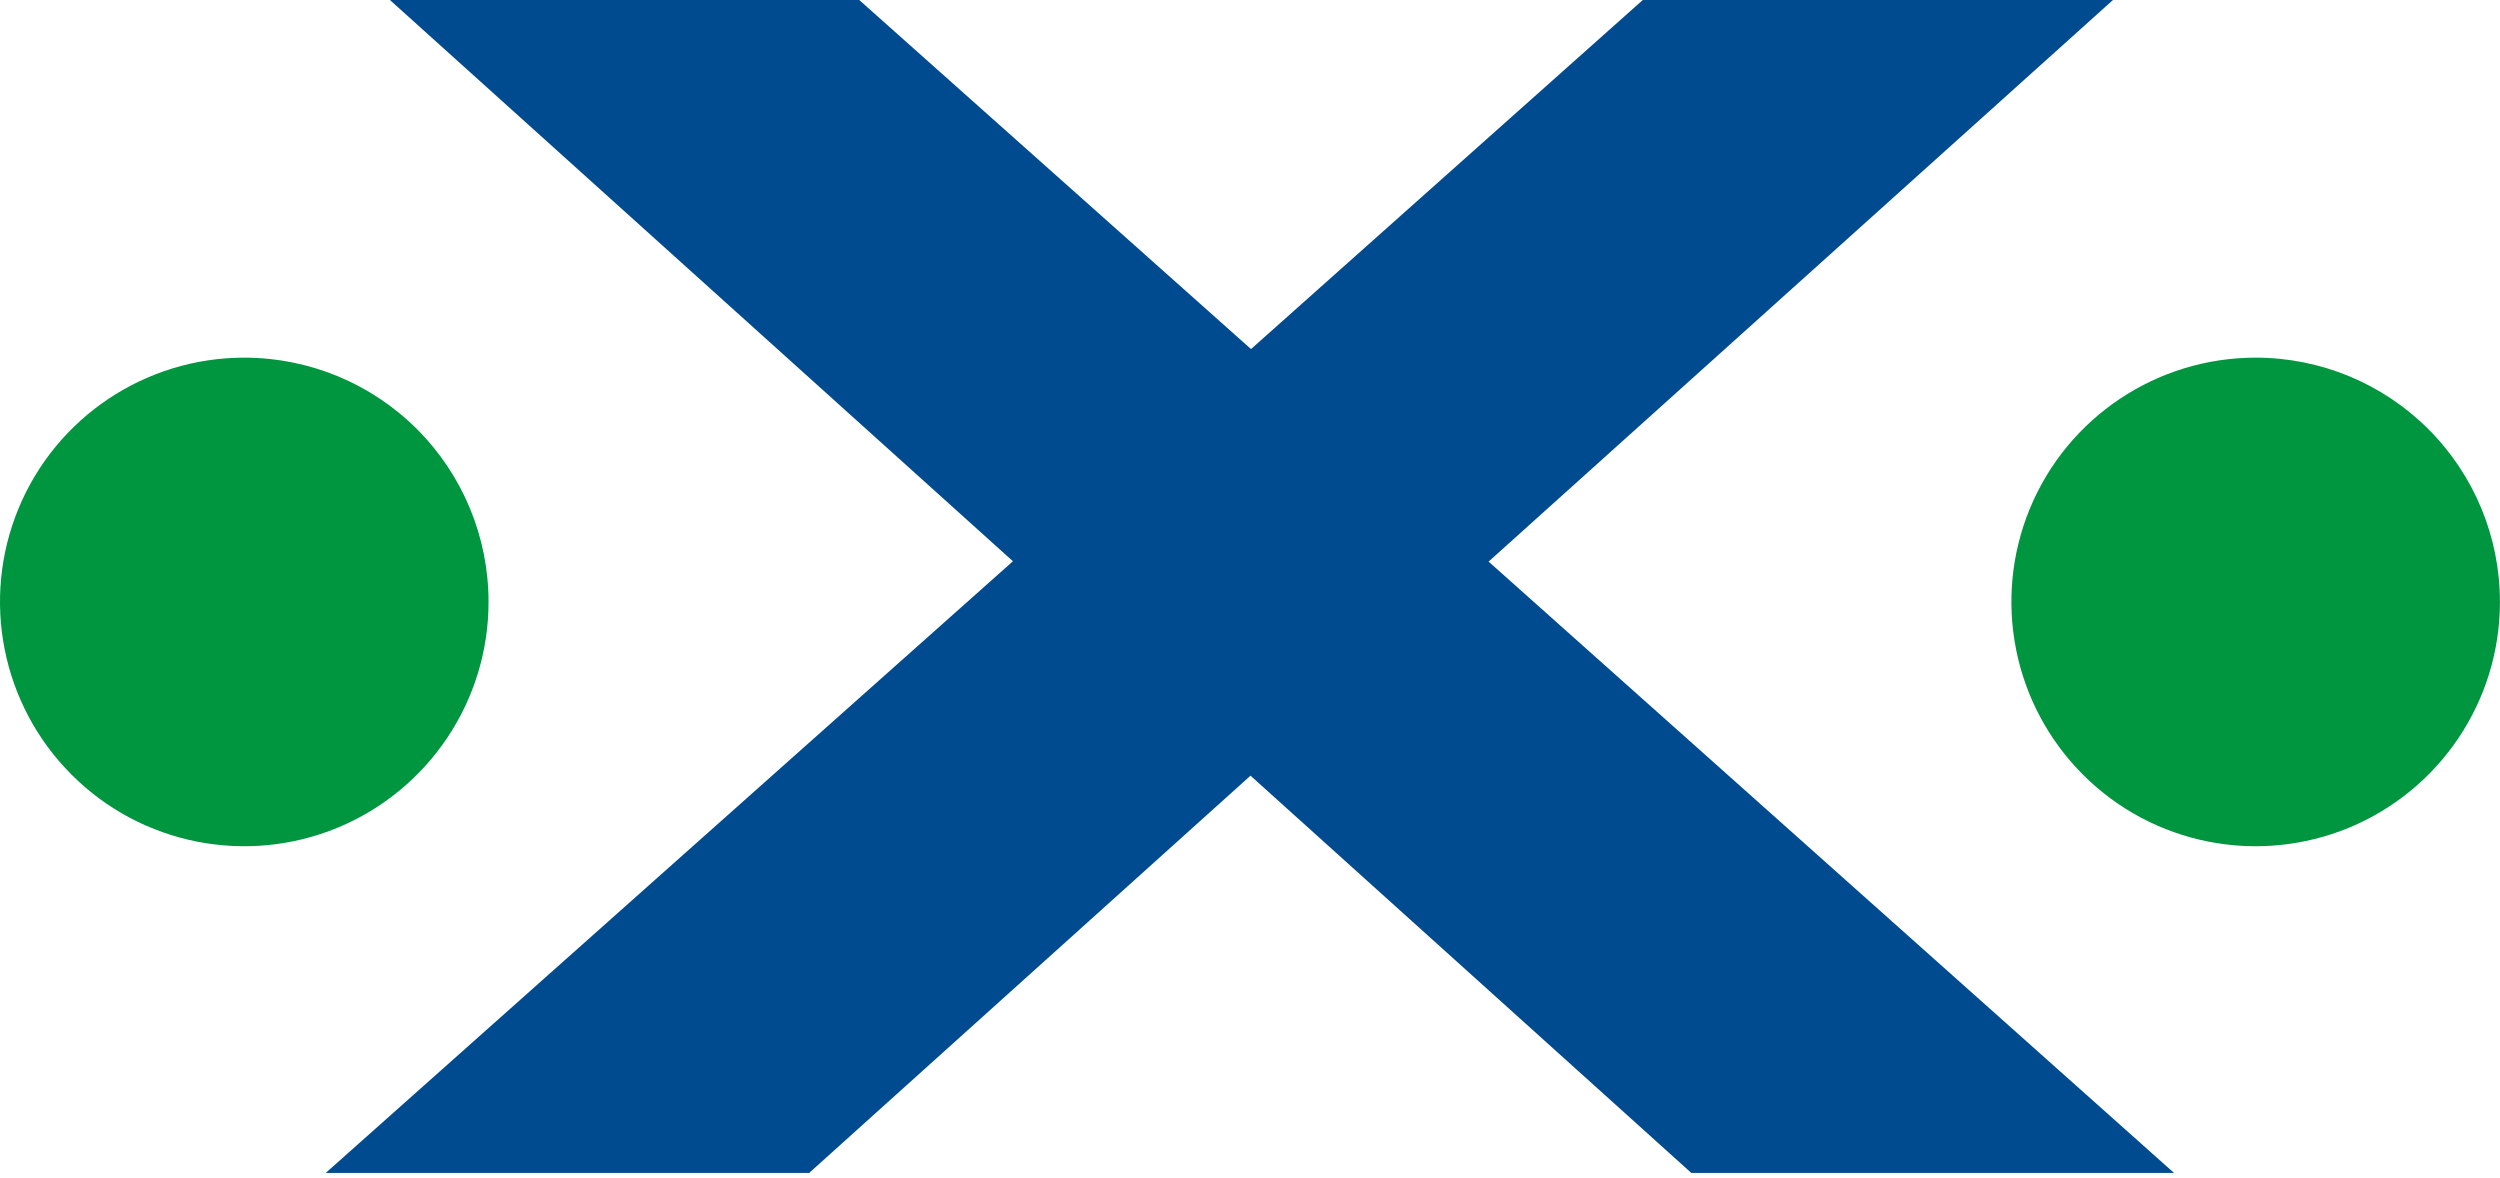
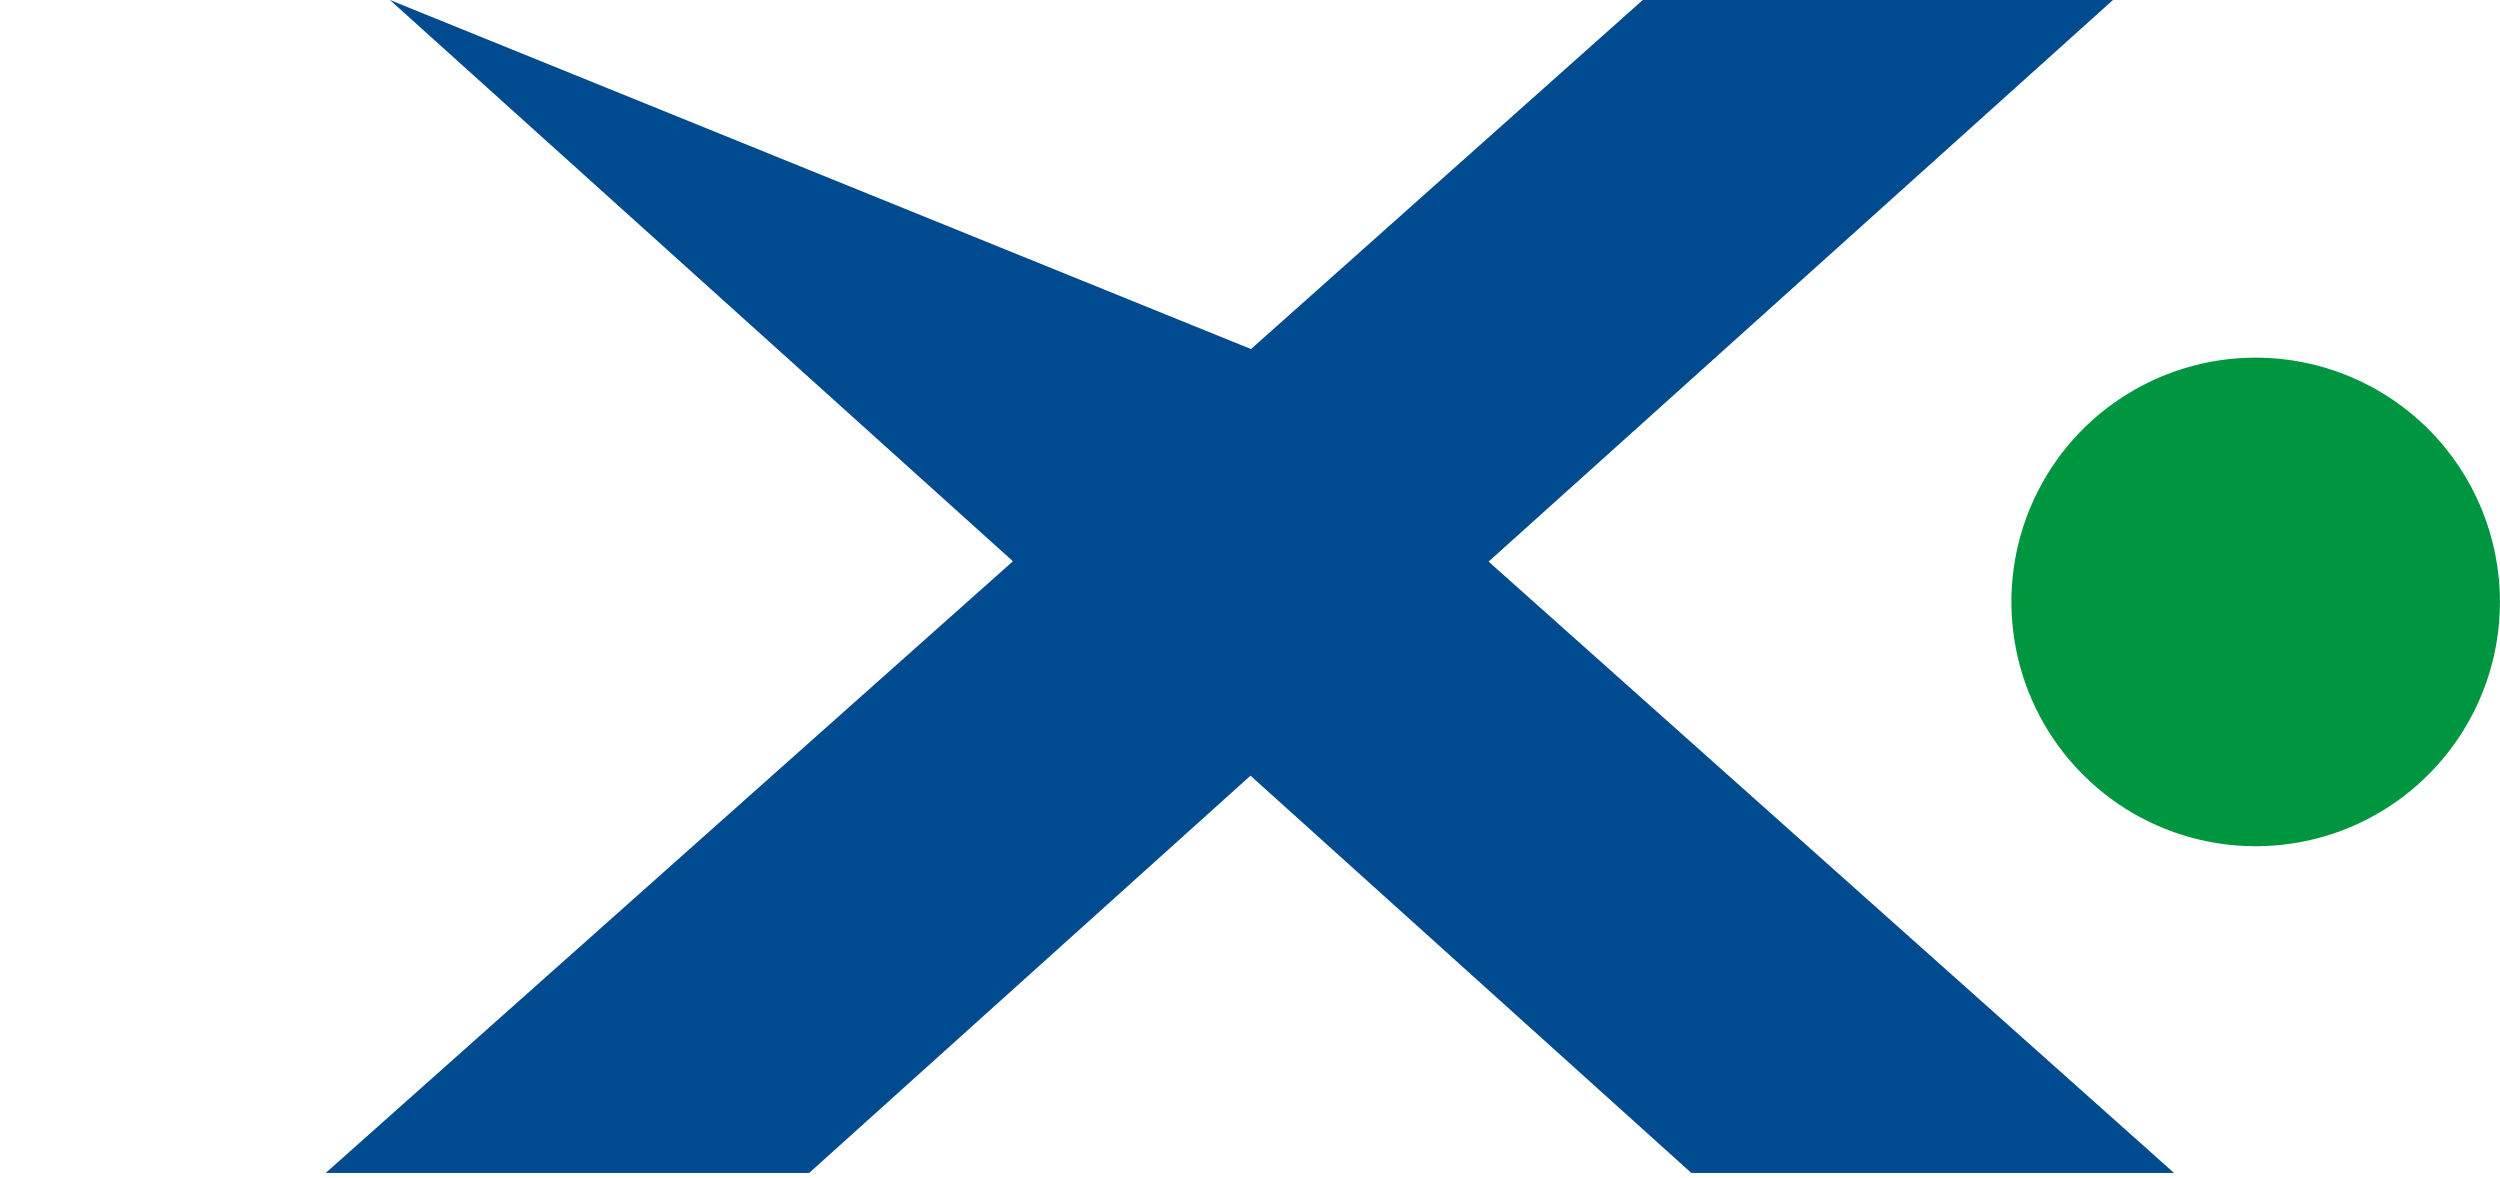
<svg xmlns="http://www.w3.org/2000/svg" width="518" height="244" viewBox="0 0 518 244" fill="none">
-   <path fill-rule="evenodd" clip-rule="evenodd" d="M67.533 242.998L209.878 116.292L80.79 0H178.032L259.209 72.327L340.386 0H437.806L308.434 116.363L450.459 243.034H350.445L259.103 160.719L167.654 243.034H67.569L67.533 242.998Z" fill="#004B8F" />
+   <path fill-rule="evenodd" clip-rule="evenodd" d="M67.533 242.998L209.878 116.292L80.79 0L259.209 72.327L340.386 0H437.806L308.434 116.363L450.459 243.034H350.445L259.103 160.719L167.654 243.034H67.569L67.533 242.998Z" fill="#004B8F" />
  <path fill-rule="evenodd" clip-rule="evenodd" d="M467.377 74.104C480.811 74.104 493.678 79.436 503.167 88.925C512.657 98.415 517.988 111.281 517.988 124.716C517.988 145.188 505.655 163.634 486.747 171.488C467.839 179.308 446.052 175.007 431.586 160.506C417.121 146.041 412.785 124.254 420.604 105.345C428.423 86.437 446.905 74.104 467.377 74.104Z" fill="#009640" />
-   <path fill-rule="evenodd" clip-rule="evenodd" d="M50.615 74.104C64.05 74.104 76.916 79.436 86.406 88.925C95.895 98.415 101.227 111.281 101.227 124.716C101.227 145.188 88.894 163.634 69.986 171.488C51.078 179.308 29.291 175.007 14.825 160.506C0.36 146.041 -3.976 124.254 3.843 105.345C11.662 86.437 30.143 74.104 50.615 74.104Z" fill="#009640" />
</svg>